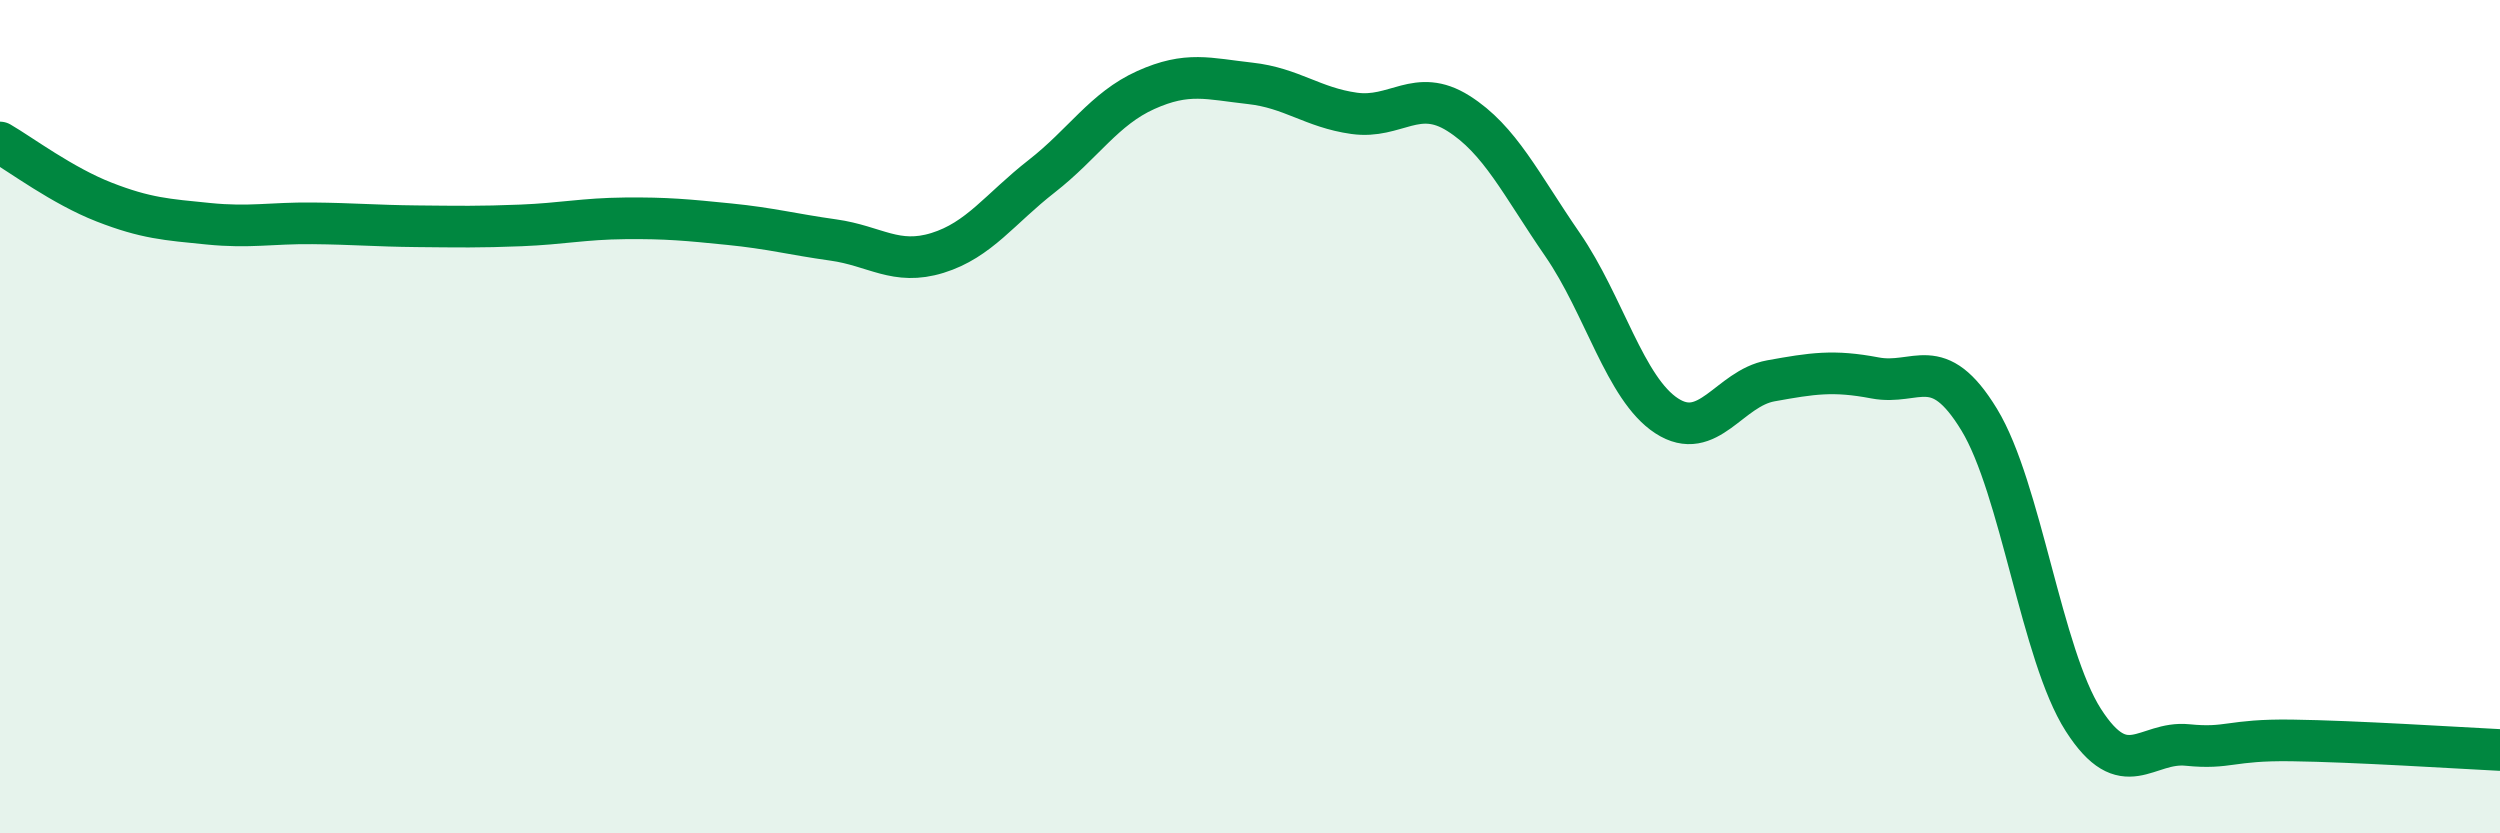
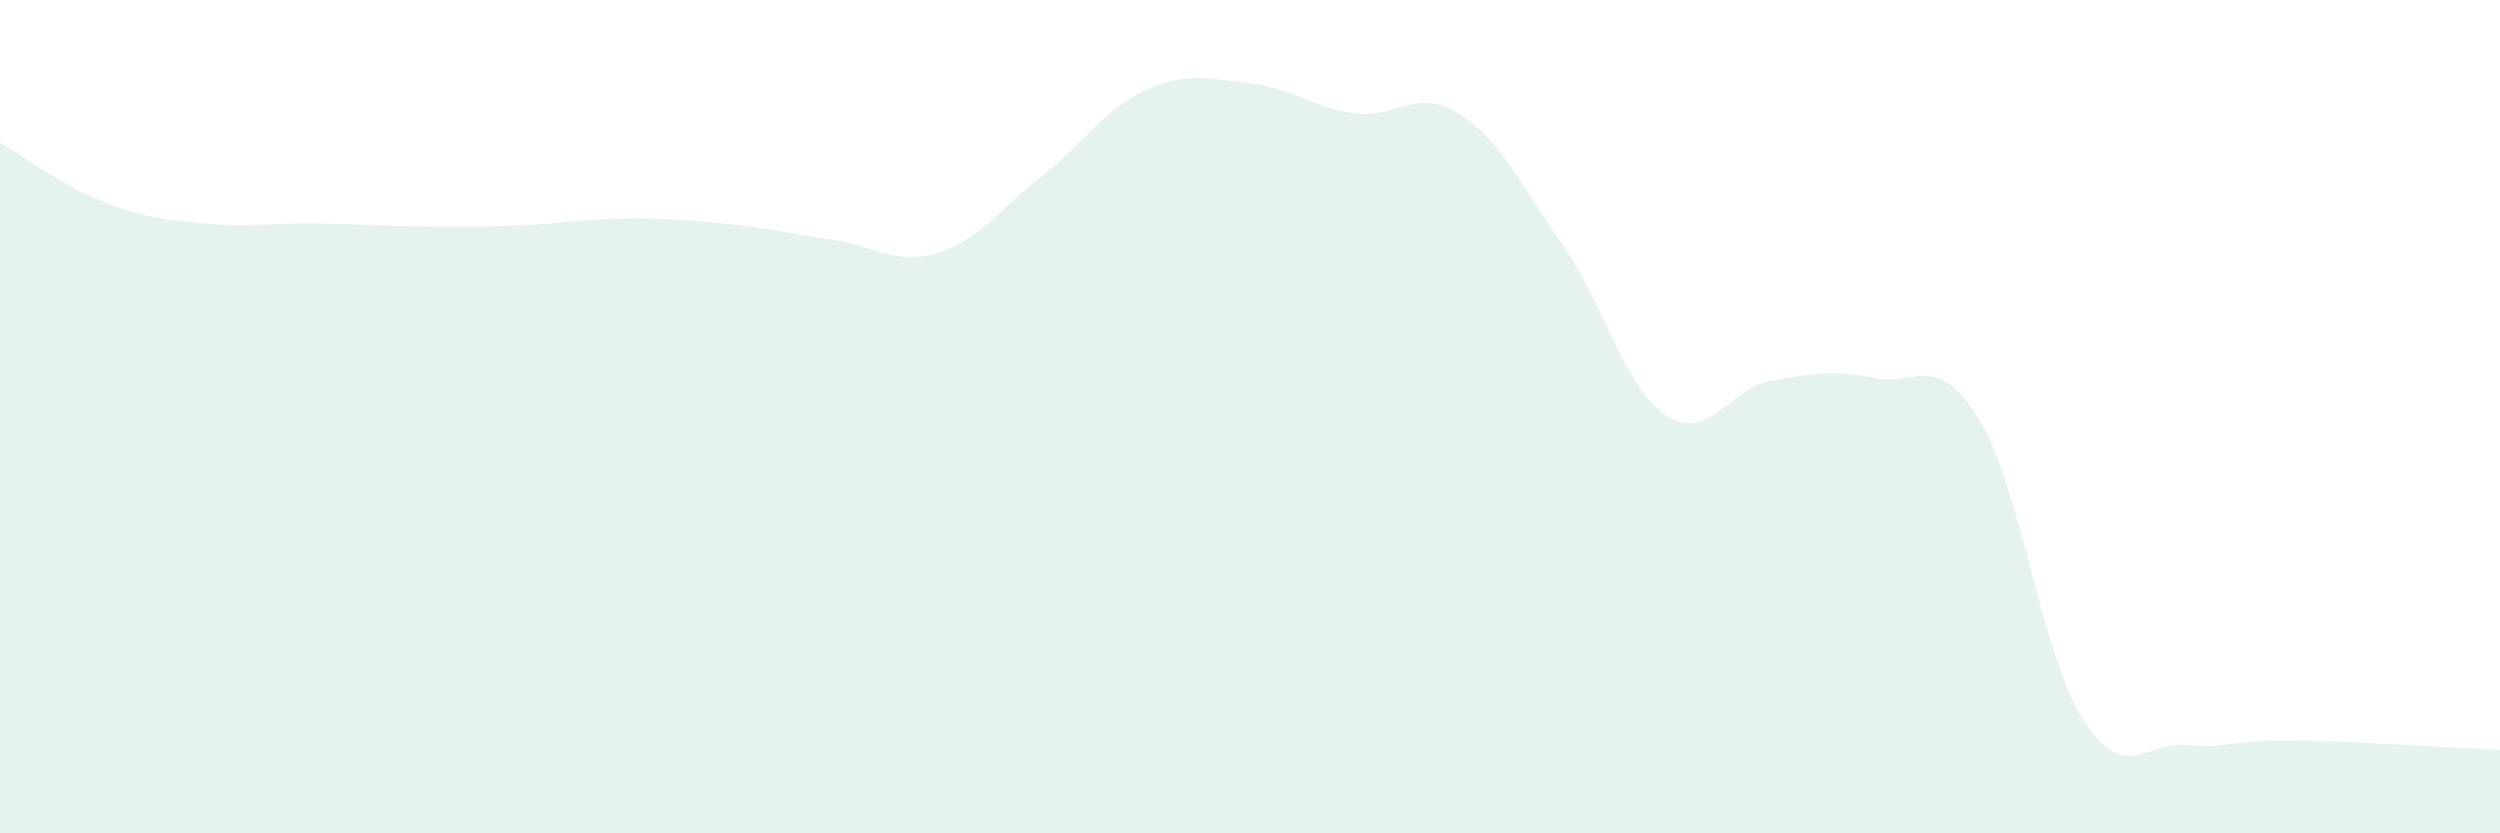
<svg xmlns="http://www.w3.org/2000/svg" width="60" height="20" viewBox="0 0 60 20">
  <path d="M 0,3.42 C 0.5,3.71 1.5,4.46 2.5,4.85 C 3.5,5.24 4,5.27 5,5.37 C 6,5.47 6.5,5.35 7.5,5.36 C 8.5,5.37 9,5.42 10,5.43 C 11,5.44 11.5,5.45 12.5,5.41 C 13.5,5.37 14,5.25 15,5.24 C 16,5.23 16.5,5.28 17.5,5.38 C 18.5,5.48 19,5.62 20,5.76 C 21,5.9 21.5,6.38 22.5,6.07 C 23.5,5.76 24,5.01 25,4.23 C 26,3.45 26.5,2.61 27.5,2.16 C 28.5,1.71 29,1.89 30,2 C 31,2.11 31.5,2.58 32.5,2.72 C 33.5,2.86 34,2.09 35,2.72 C 36,3.35 36.5,4.42 37.5,5.87 C 38.5,7.32 39,9.33 40,9.98 C 41,10.63 41.5,9.32 42.5,9.14 C 43.5,8.96 44,8.88 45,9.07 C 46,9.26 46.5,8.43 47.5,10.07 C 48.5,11.71 49,15.72 50,17.28 C 51,18.84 51.5,17.78 52.5,17.88 C 53.5,17.98 53.5,17.75 55,17.77 C 56.5,17.79 59,17.95 60,18L60 20L0 20Z" fill="#008740" opacity="0.1" stroke-linecap="round" stroke-linejoin="round" />
-   <path d="M 0,3.42 C 0.5,3.71 1.5,4.46 2.5,4.85 C 3.5,5.24 4,5.27 5,5.37 C 6,5.47 6.5,5.35 7.5,5.36 C 8.5,5.37 9,5.42 10,5.43 C 11,5.44 11.5,5.45 12.5,5.41 C 13.5,5.37 14,5.25 15,5.24 C 16,5.23 16.5,5.28 17.5,5.38 C 18.5,5.48 19,5.62 20,5.76 C 21,5.9 21.5,6.38 22.5,6.07 C 23.5,5.76 24,5.01 25,4.23 C 26,3.45 26.5,2.61 27.5,2.16 C 28.5,1.71 29,1.89 30,2 C 31,2.11 31.5,2.58 32.5,2.72 C 33.5,2.86 34,2.09 35,2.72 C 36,3.35 36.5,4.42 37.5,5.87 C 38.5,7.32 39,9.33 40,9.98 C 41,10.63 41.5,9.32 42.5,9.14 C 43.5,8.96 44,8.88 45,9.07 C 46,9.26 46.5,8.43 47.5,10.07 C 48.5,11.71 49,15.72 50,17.28 C 51,18.84 51.5,17.78 52.5,17.88 C 53.5,17.98 53.5,17.75 55,17.77 C 56.5,17.79 59,17.95 60,18" stroke="#008740" stroke-width="1" fill="none" stroke-linecap="round" stroke-linejoin="round" />
</svg>